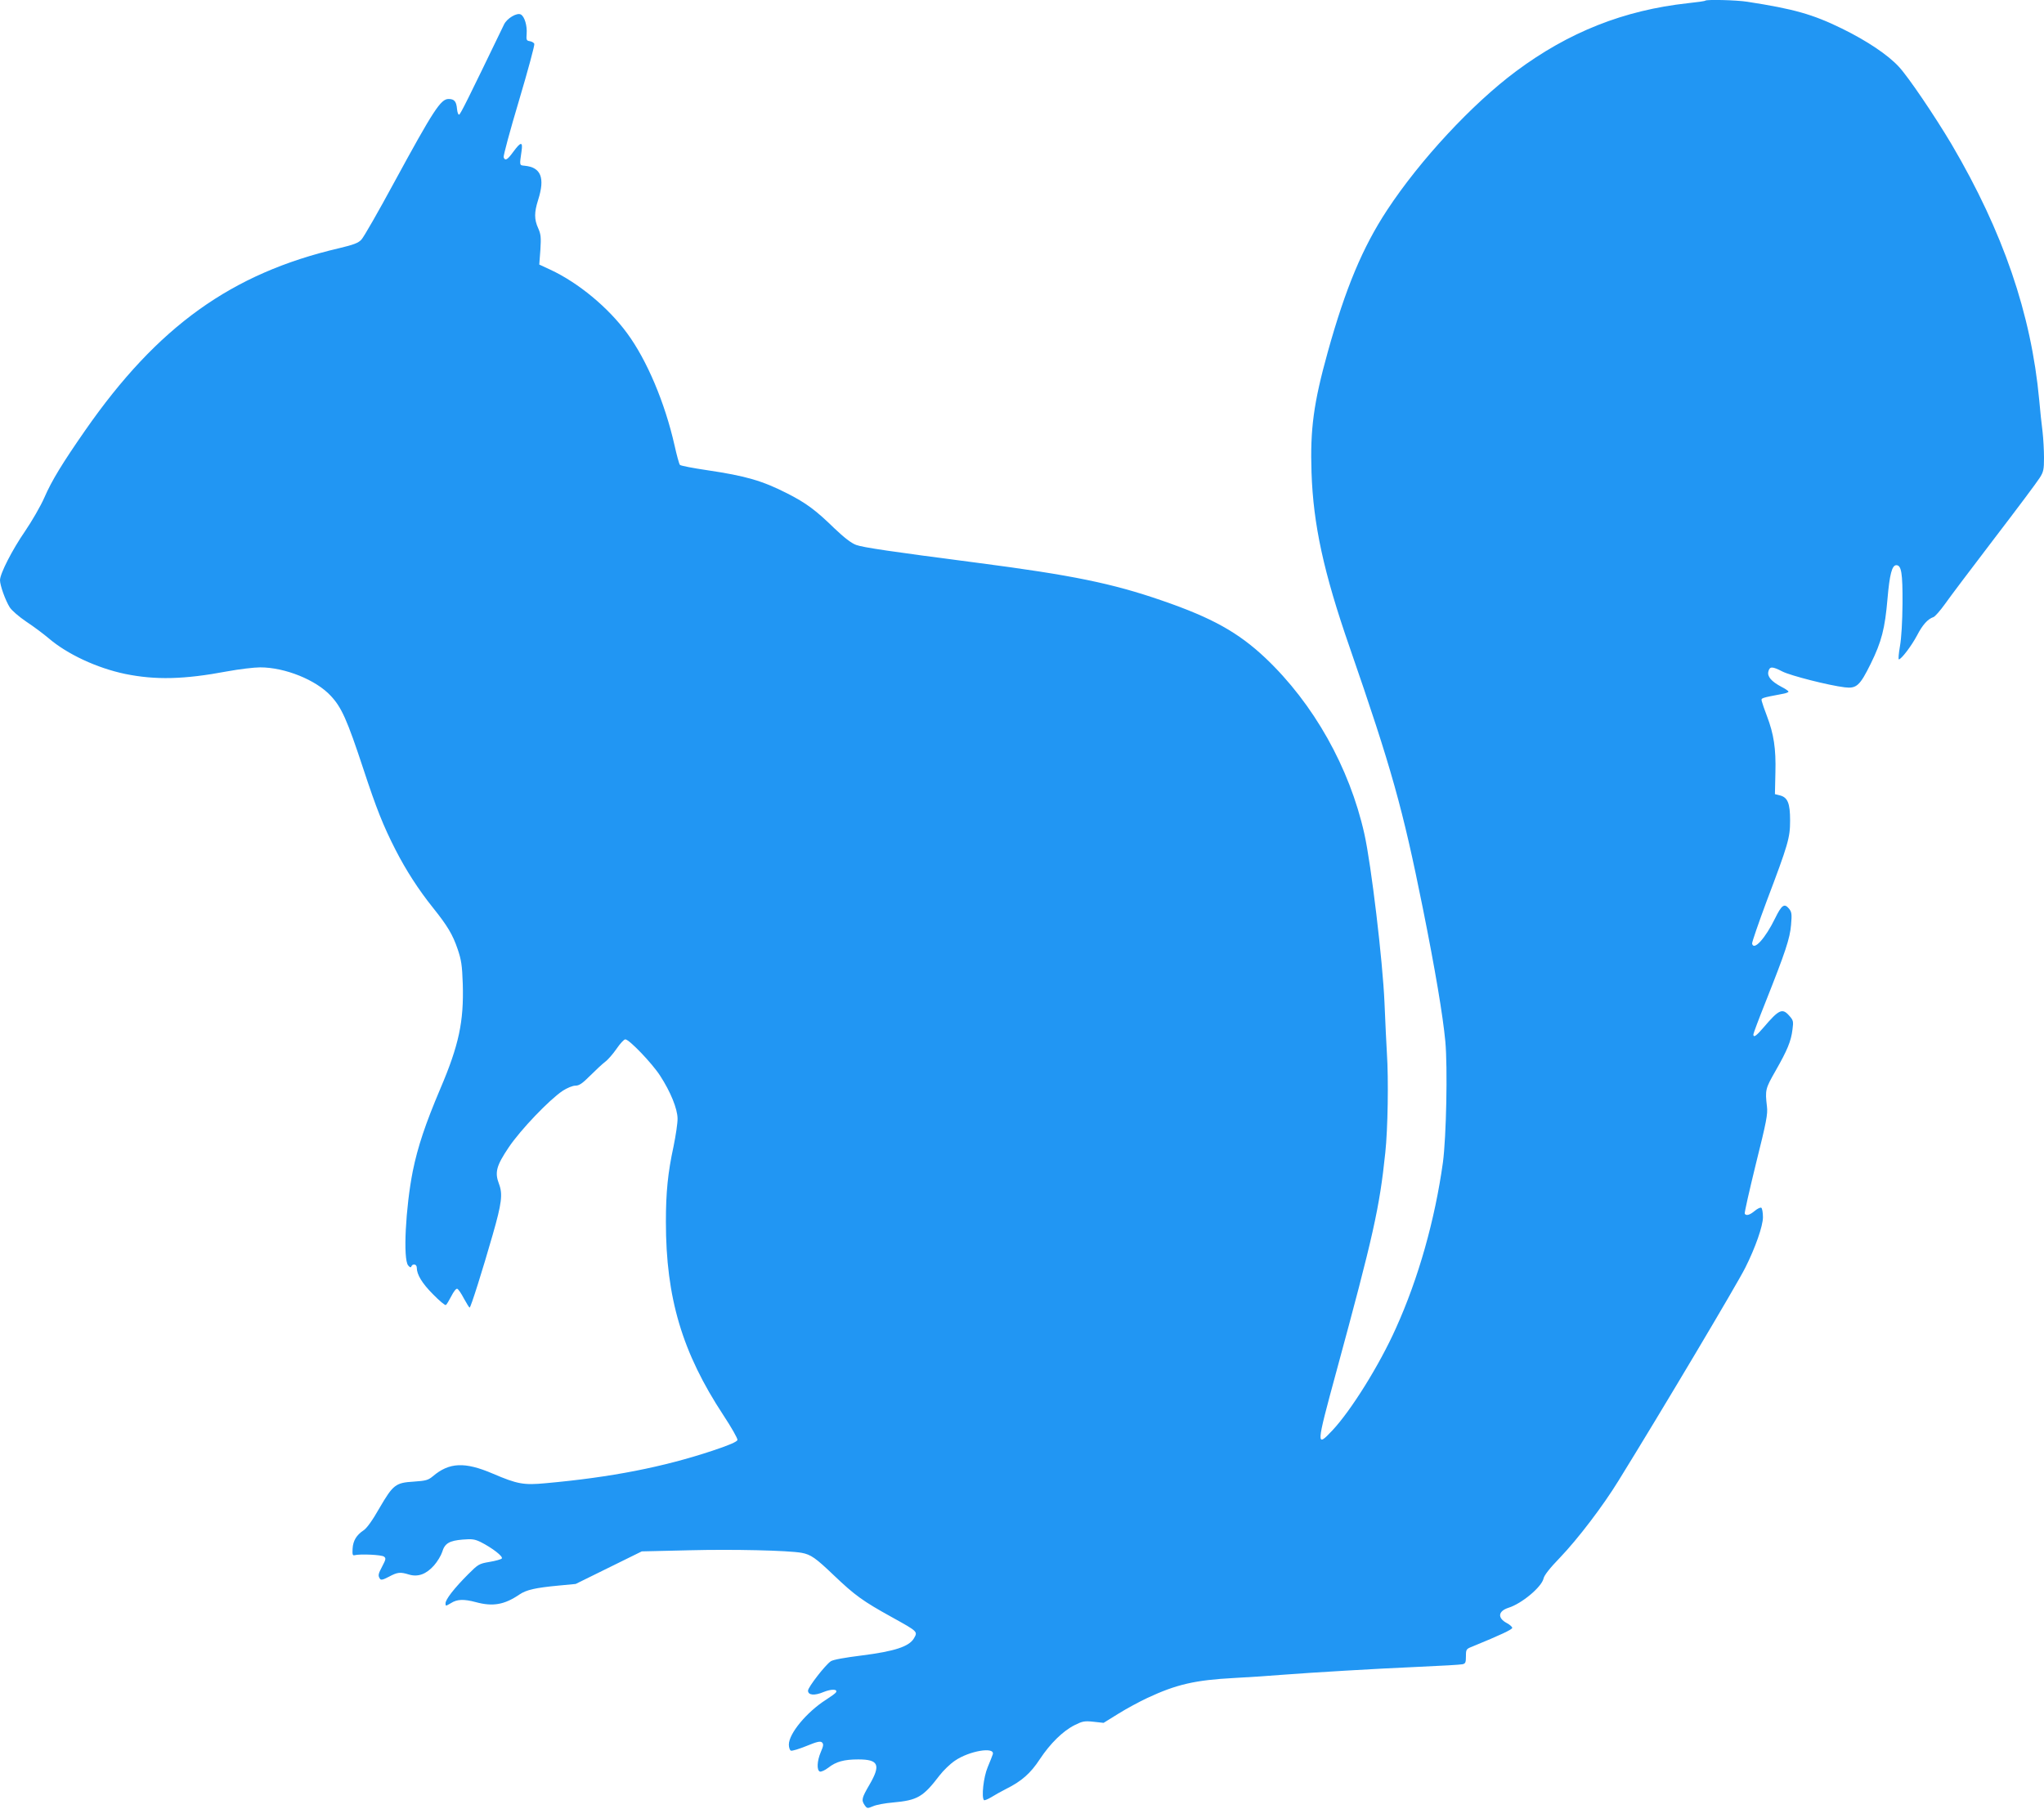
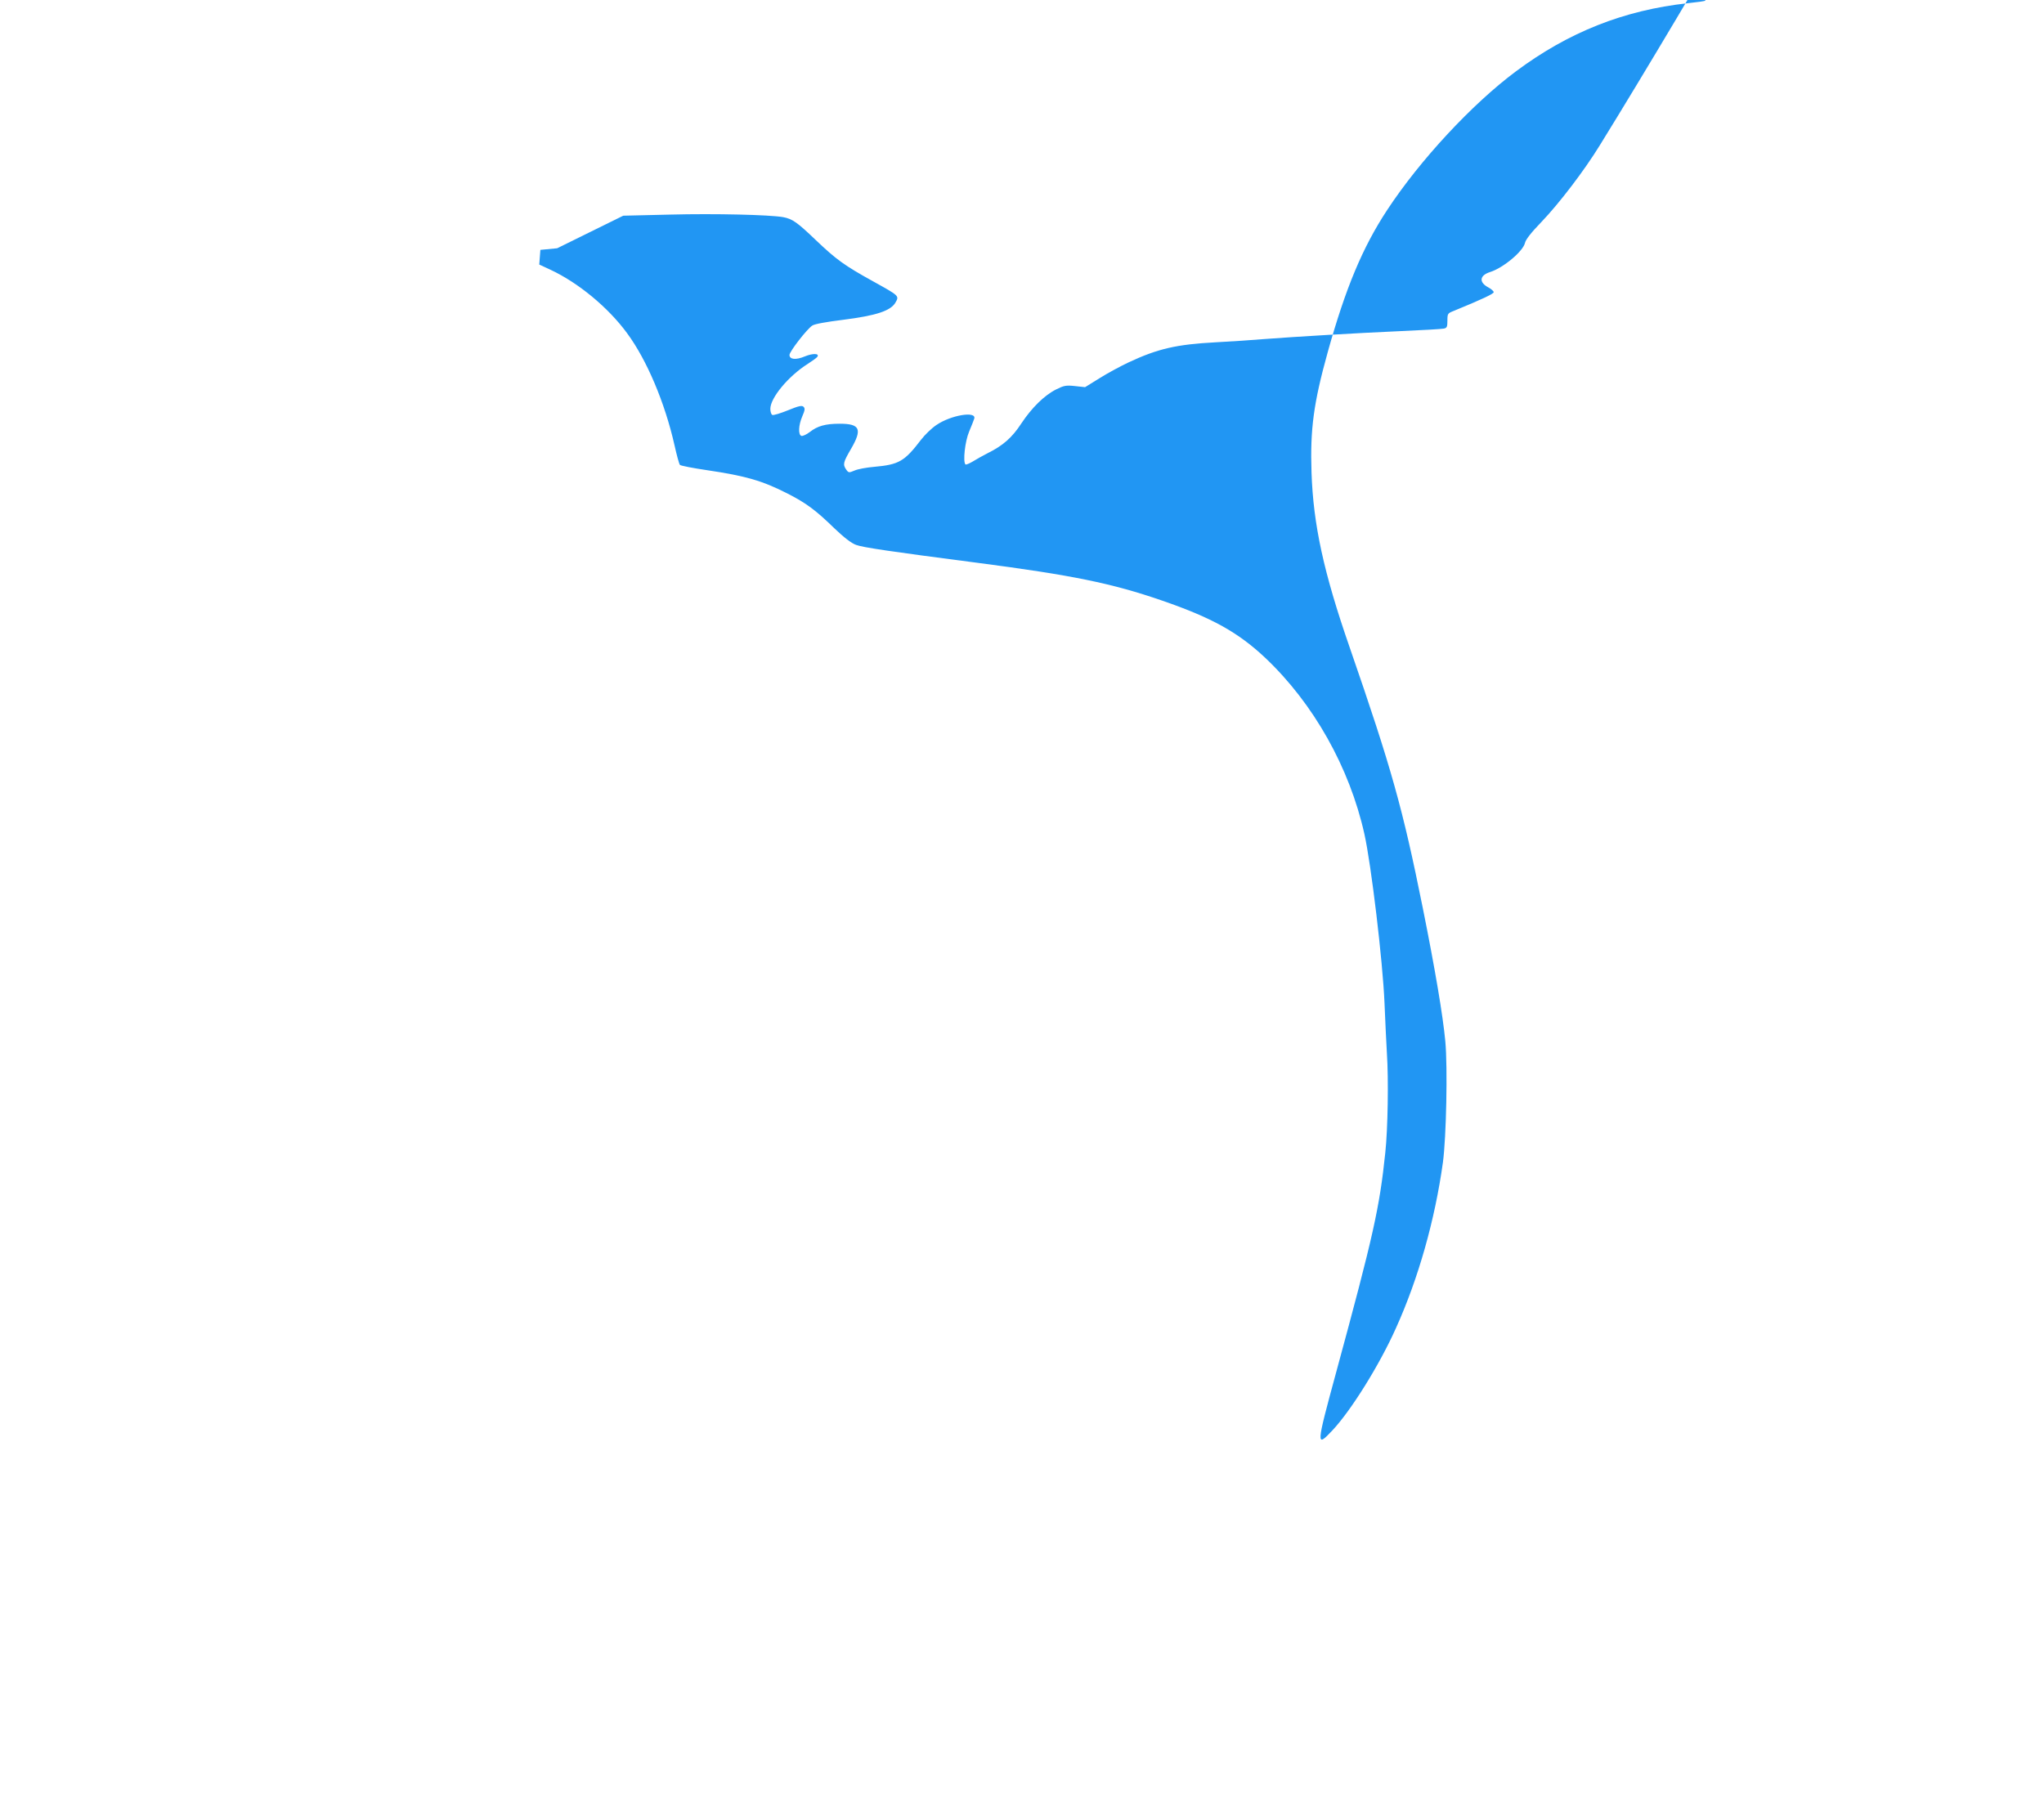
<svg xmlns="http://www.w3.org/2000/svg" version="1.0" width="1280pt" height="1133pt" viewBox="0 0 1280 1133" preserveAspectRatio="xMidYMid meet">
  <g transform="translate(0,1133) scale(0.1,-0.1)" fill="#2196f3" stroke="none">
-     <path d="M10679 11326 c-2 -3 -51 -10 -109 -16 -401 -44 -747 -181 -1077 -427 -274 -204 -601 -556 -806 -868 -154 -234 -261 -490 -372 -889 -89 -320 -111 -484 -102 -755 11 -327 76 -627 239 -1096 263 -760 332 -1007 458 -1633 77 -383 126 -674 141 -835 15 -164 6 -599 -15 -757 -50 -360 -153 -726 -294 -1038 -104 -233 -283 -519 -399 -642 -102 -108 -102 -100 25 367 233 857 271 1028 307 1373 16 147 21 461 10 625 -3 50 -10 191 -15 315 -11 260 -83 865 -126 1057 -93 416 -318 816 -620 1102 -170 160 -333 251 -646 359 -315 109 -567 160 -1158 237 -539 70 -716 96 -759 112 -30 11 -74 45 -136 104 -116 113 -176 158 -294 218 -157 80 -260 110 -503 146 -89 13 -165 28 -170 33 -5 5 -20 60 -34 123 -60 266 -173 534 -297 702 -118 161 -305 316 -481 398 l-69 32 7 92 c5 80 3 98 -14 136 -25 56 -25 98 0 177 44 139 18 204 -85 214 -33 3 -32 1 -19 91 9 61 -4 61 -51 -3 -38 -52 -52 -60 -61 -35 -3 8 40 168 96 355 56 188 99 348 96 355 -2 7 -15 15 -28 17 -21 3 -23 8 -20 46 4 51 -13 108 -36 121 -24 14 -88 -24 -106 -63 -224 -464 -273 -563 -281 -564 -5 -2 -11 14 -13 35 -4 48 -17 63 -53 63 -49 0 -94 -69 -342 -525 -98 -181 -190 -342 -204 -356 -19 -21 -49 -32 -141 -54 -672 -157 -1135 -489 -1588 -1140 -142 -204 -210 -315 -256 -421 -24 -55 -79 -149 -121 -211 -80 -116 -157 -266 -157 -307 0 -33 34 -127 61 -170 14 -21 58 -59 104 -90 44 -29 107 -76 140 -104 117 -100 302 -186 478 -223 191 -39 369 -35 640 16 76 14 169 25 206 25 156 0 351 -79 443 -179 67 -72 101 -147 203 -456 83 -252 124 -355 202 -508 65 -127 144 -250 234 -362 92 -115 124 -169 155 -260 23 -68 28 -101 32 -218 7 -235 -24 -383 -141 -657 -94 -222 -141 -363 -172 -515 -45 -228 -62 -551 -29 -591 11 -13 17 -15 20 -6 9 20 34 14 34 -8 0 -43 33 -98 102 -167 39 -40 75 -70 80 -67 5 3 20 28 34 55 14 28 30 49 37 47 7 -2 26 -30 42 -61 17 -31 33 -57 36 -57 7 0 82 238 144 455 57 198 64 256 40 319 -28 73 -17 114 61 230 74 110 254 298 338 354 28 18 62 32 79 32 24 0 44 14 92 62 35 35 77 74 94 87 17 12 50 50 72 82 22 32 46 59 55 59 24 0 168 -150 218 -228 65 -100 108 -206 109 -267 1 -27 -11 -106 -25 -175 -36 -166 -48 -288 -48 -473 0 -476 102 -819 360 -1211 50 -76 90 -146 88 -155 -2 -11 -50 -32 -155 -67 -310 -103 -635 -167 -1046 -204 -137 -13 -177 -6 -331 60 -175 75 -273 71 -376 -17 -29 -24 -44 -28 -119 -33 -114 -7 -129 -19 -215 -166 -43 -76 -79 -126 -99 -139 -45 -30 -66 -65 -69 -115 -2 -36 0 -44 12 -41 36 9 171 3 185 -9 13 -10 11 -18 -10 -58 -27 -51 -29 -60 -16 -80 6 -10 18 -8 56 12 54 29 71 31 126 14 57 -17 108 2 157 57 21 24 44 62 51 84 16 54 44 71 129 78 59 5 76 2 113 -16 71 -36 143 -91 131 -103 -5 -5 -40 -15 -77 -21 -65 -11 -71 -15 -133 -77 -88 -88 -142 -158 -142 -182 0 -19 0 -19 34 1 39 25 81 26 156 6 107 -29 179 -16 273 48 43 29 98 42 247 56 l105 10 207 102 207 102 298 7 c275 7 618 -1 703 -16 58 -11 87 -31 204 -143 129 -123 180 -160 361 -260 164 -91 163 -90 138 -133 -30 -51 -121 -81 -327 -107 -104 -13 -178 -26 -193 -36 -34 -22 -143 -163 -143 -184 0 -29 40 -33 97 -9 49 20 91 19 78 -2 -3 -6 -31 -26 -62 -46 -121 -77 -233 -212 -233 -281 0 -18 6 -36 13 -38 7 -3 50 10 97 29 68 28 88 32 98 22 10 -10 9 -21 -8 -60 -24 -56 -26 -114 -6 -122 8 -3 32 8 53 24 48 38 98 52 188 52 127 0 142 -34 70 -158 -49 -84 -52 -97 -30 -129 15 -21 17 -21 53 -6 20 9 75 19 122 23 156 14 190 34 294 170 23 30 66 72 96 92 90 62 252 89 237 40 -3 -9 -17 -46 -32 -81 -26 -61 -40 -189 -23 -206 3 -3 23 5 45 18 21 13 63 37 93 52 97 48 154 98 212 187 65 98 144 176 218 213 48 24 61 27 117 21 l64 -7 92 57 c51 32 133 76 182 99 182 85 299 112 543 125 96 5 231 14 301 20 197 15 582 38 856 50 138 6 260 13 273 16 19 4 22 11 22 50 0 43 2 46 38 60 183 75 252 108 252 118 0 6 -15 20 -34 30 -60 32 -55 75 11 96 83 26 207 130 219 183 4 20 39 65 103 131 112 117 269 323 366 481 271 438 743 1232 794 1334 63 125 111 262 111 317 0 29 -5 56 -10 59 -6 4 -24 -5 -41 -19 -31 -26 -54 -33 -63 -18 -3 5 29 145 70 313 66 264 75 311 69 359 -12 103 -10 111 54 223 74 130 97 185 106 259 7 52 5 58 -22 88 -42 47 -64 36 -157 -73 -47 -55 -66 -69 -66 -46 0 6 34 97 76 202 125 315 153 399 160 484 6 68 4 81 -13 102 -29 35 -46 23 -87 -61 -61 -125 -134 -206 -144 -158 -1 9 40 128 91 265 136 359 147 398 147 506 0 108 -15 144 -63 157 l-32 8 3 135 c4 150 -10 241 -53 354 -15 39 -29 80 -32 92 -5 22 -11 20 140 49 15 3 27 9 27 12 0 4 -20 18 -44 30 -64 34 -90 65 -82 96 8 33 24 33 88 0 51 -26 290 -87 390 -99 74 -9 95 10 163 148 68 138 89 220 105 407 13 151 28 210 55 210 32 0 40 -49 39 -240 -1 -114 -7 -217 -16 -267 -8 -46 -11 -83 -7 -83 15 0 79 84 114 150 34 66 67 103 103 115 9 3 42 40 72 82 30 43 170 228 311 413 141 184 268 354 282 377 24 37 27 53 27 126 0 46 -4 119 -9 163 -6 43 -15 133 -21 199 -50 539 -226 1052 -548 1600 -105 177 -272 424 -331 487 -68 74 -199 162 -356 239 -184 90 -302 123 -593 168 -70 11 -254 15 -263 7z" />
+     <path d="M10679 11326 c-2 -3 -51 -10 -109 -16 -401 -44 -747 -181 -1077 -427 -274 -204 -601 -556 -806 -868 -154 -234 -261 -490 -372 -889 -89 -320 -111 -484 -102 -755 11 -327 76 -627 239 -1096 263 -760 332 -1007 458 -1633 77 -383 126 -674 141 -835 15 -164 6 -599 -15 -757 -50 -360 -153 -726 -294 -1038 -104 -233 -283 -519 -399 -642 -102 -108 -102 -100 25 367 233 857 271 1028 307 1373 16 147 21 461 10 625 -3 50 -10 191 -15 315 -11 260 -83 865 -126 1057 -93 416 -318 816 -620 1102 -170 160 -333 251 -646 359 -315 109 -567 160 -1158 237 -539 70 -716 96 -759 112 -30 11 -74 45 -136 104 -116 113 -176 158 -294 218 -157 80 -260 110 -503 146 -89 13 -165 28 -170 33 -5 5 -20 60 -34 123 -60 266 -173 534 -297 702 -118 161 -305 316 -481 398 l-69 32 7 92 l105 10 207 102 207 102 298 7 c275 7 618 -1 703 -16 58 -11 87 -31 204 -143 129 -123 180 -160 361 -260 164 -91 163 -90 138 -133 -30 -51 -121 -81 -327 -107 -104 -13 -178 -26 -193 -36 -34 -22 -143 -163 -143 -184 0 -29 40 -33 97 -9 49 20 91 19 78 -2 -3 -6 -31 -26 -62 -46 -121 -77 -233 -212 -233 -281 0 -18 6 -36 13 -38 7 -3 50 10 97 29 68 28 88 32 98 22 10 -10 9 -21 -8 -60 -24 -56 -26 -114 -6 -122 8 -3 32 8 53 24 48 38 98 52 188 52 127 0 142 -34 70 -158 -49 -84 -52 -97 -30 -129 15 -21 17 -21 53 -6 20 9 75 19 122 23 156 14 190 34 294 170 23 30 66 72 96 92 90 62 252 89 237 40 -3 -9 -17 -46 -32 -81 -26 -61 -40 -189 -23 -206 3 -3 23 5 45 18 21 13 63 37 93 52 97 48 154 98 212 187 65 98 144 176 218 213 48 24 61 27 117 21 l64 -7 92 57 c51 32 133 76 182 99 182 85 299 112 543 125 96 5 231 14 301 20 197 15 582 38 856 50 138 6 260 13 273 16 19 4 22 11 22 50 0 43 2 46 38 60 183 75 252 108 252 118 0 6 -15 20 -34 30 -60 32 -55 75 11 96 83 26 207 130 219 183 4 20 39 65 103 131 112 117 269 323 366 481 271 438 743 1232 794 1334 63 125 111 262 111 317 0 29 -5 56 -10 59 -6 4 -24 -5 -41 -19 -31 -26 -54 -33 -63 -18 -3 5 29 145 70 313 66 264 75 311 69 359 -12 103 -10 111 54 223 74 130 97 185 106 259 7 52 5 58 -22 88 -42 47 -64 36 -157 -73 -47 -55 -66 -69 -66 -46 0 6 34 97 76 202 125 315 153 399 160 484 6 68 4 81 -13 102 -29 35 -46 23 -87 -61 -61 -125 -134 -206 -144 -158 -1 9 40 128 91 265 136 359 147 398 147 506 0 108 -15 144 -63 157 l-32 8 3 135 c4 150 -10 241 -53 354 -15 39 -29 80 -32 92 -5 22 -11 20 140 49 15 3 27 9 27 12 0 4 -20 18 -44 30 -64 34 -90 65 -82 96 8 33 24 33 88 0 51 -26 290 -87 390 -99 74 -9 95 10 163 148 68 138 89 220 105 407 13 151 28 210 55 210 32 0 40 -49 39 -240 -1 -114 -7 -217 -16 -267 -8 -46 -11 -83 -7 -83 15 0 79 84 114 150 34 66 67 103 103 115 9 3 42 40 72 82 30 43 170 228 311 413 141 184 268 354 282 377 24 37 27 53 27 126 0 46 -4 119 -9 163 -6 43 -15 133 -21 199 -50 539 -226 1052 -548 1600 -105 177 -272 424 -331 487 -68 74 -199 162 -356 239 -184 90 -302 123 -593 168 -70 11 -254 15 -263 7z" />
  </g>
</svg>